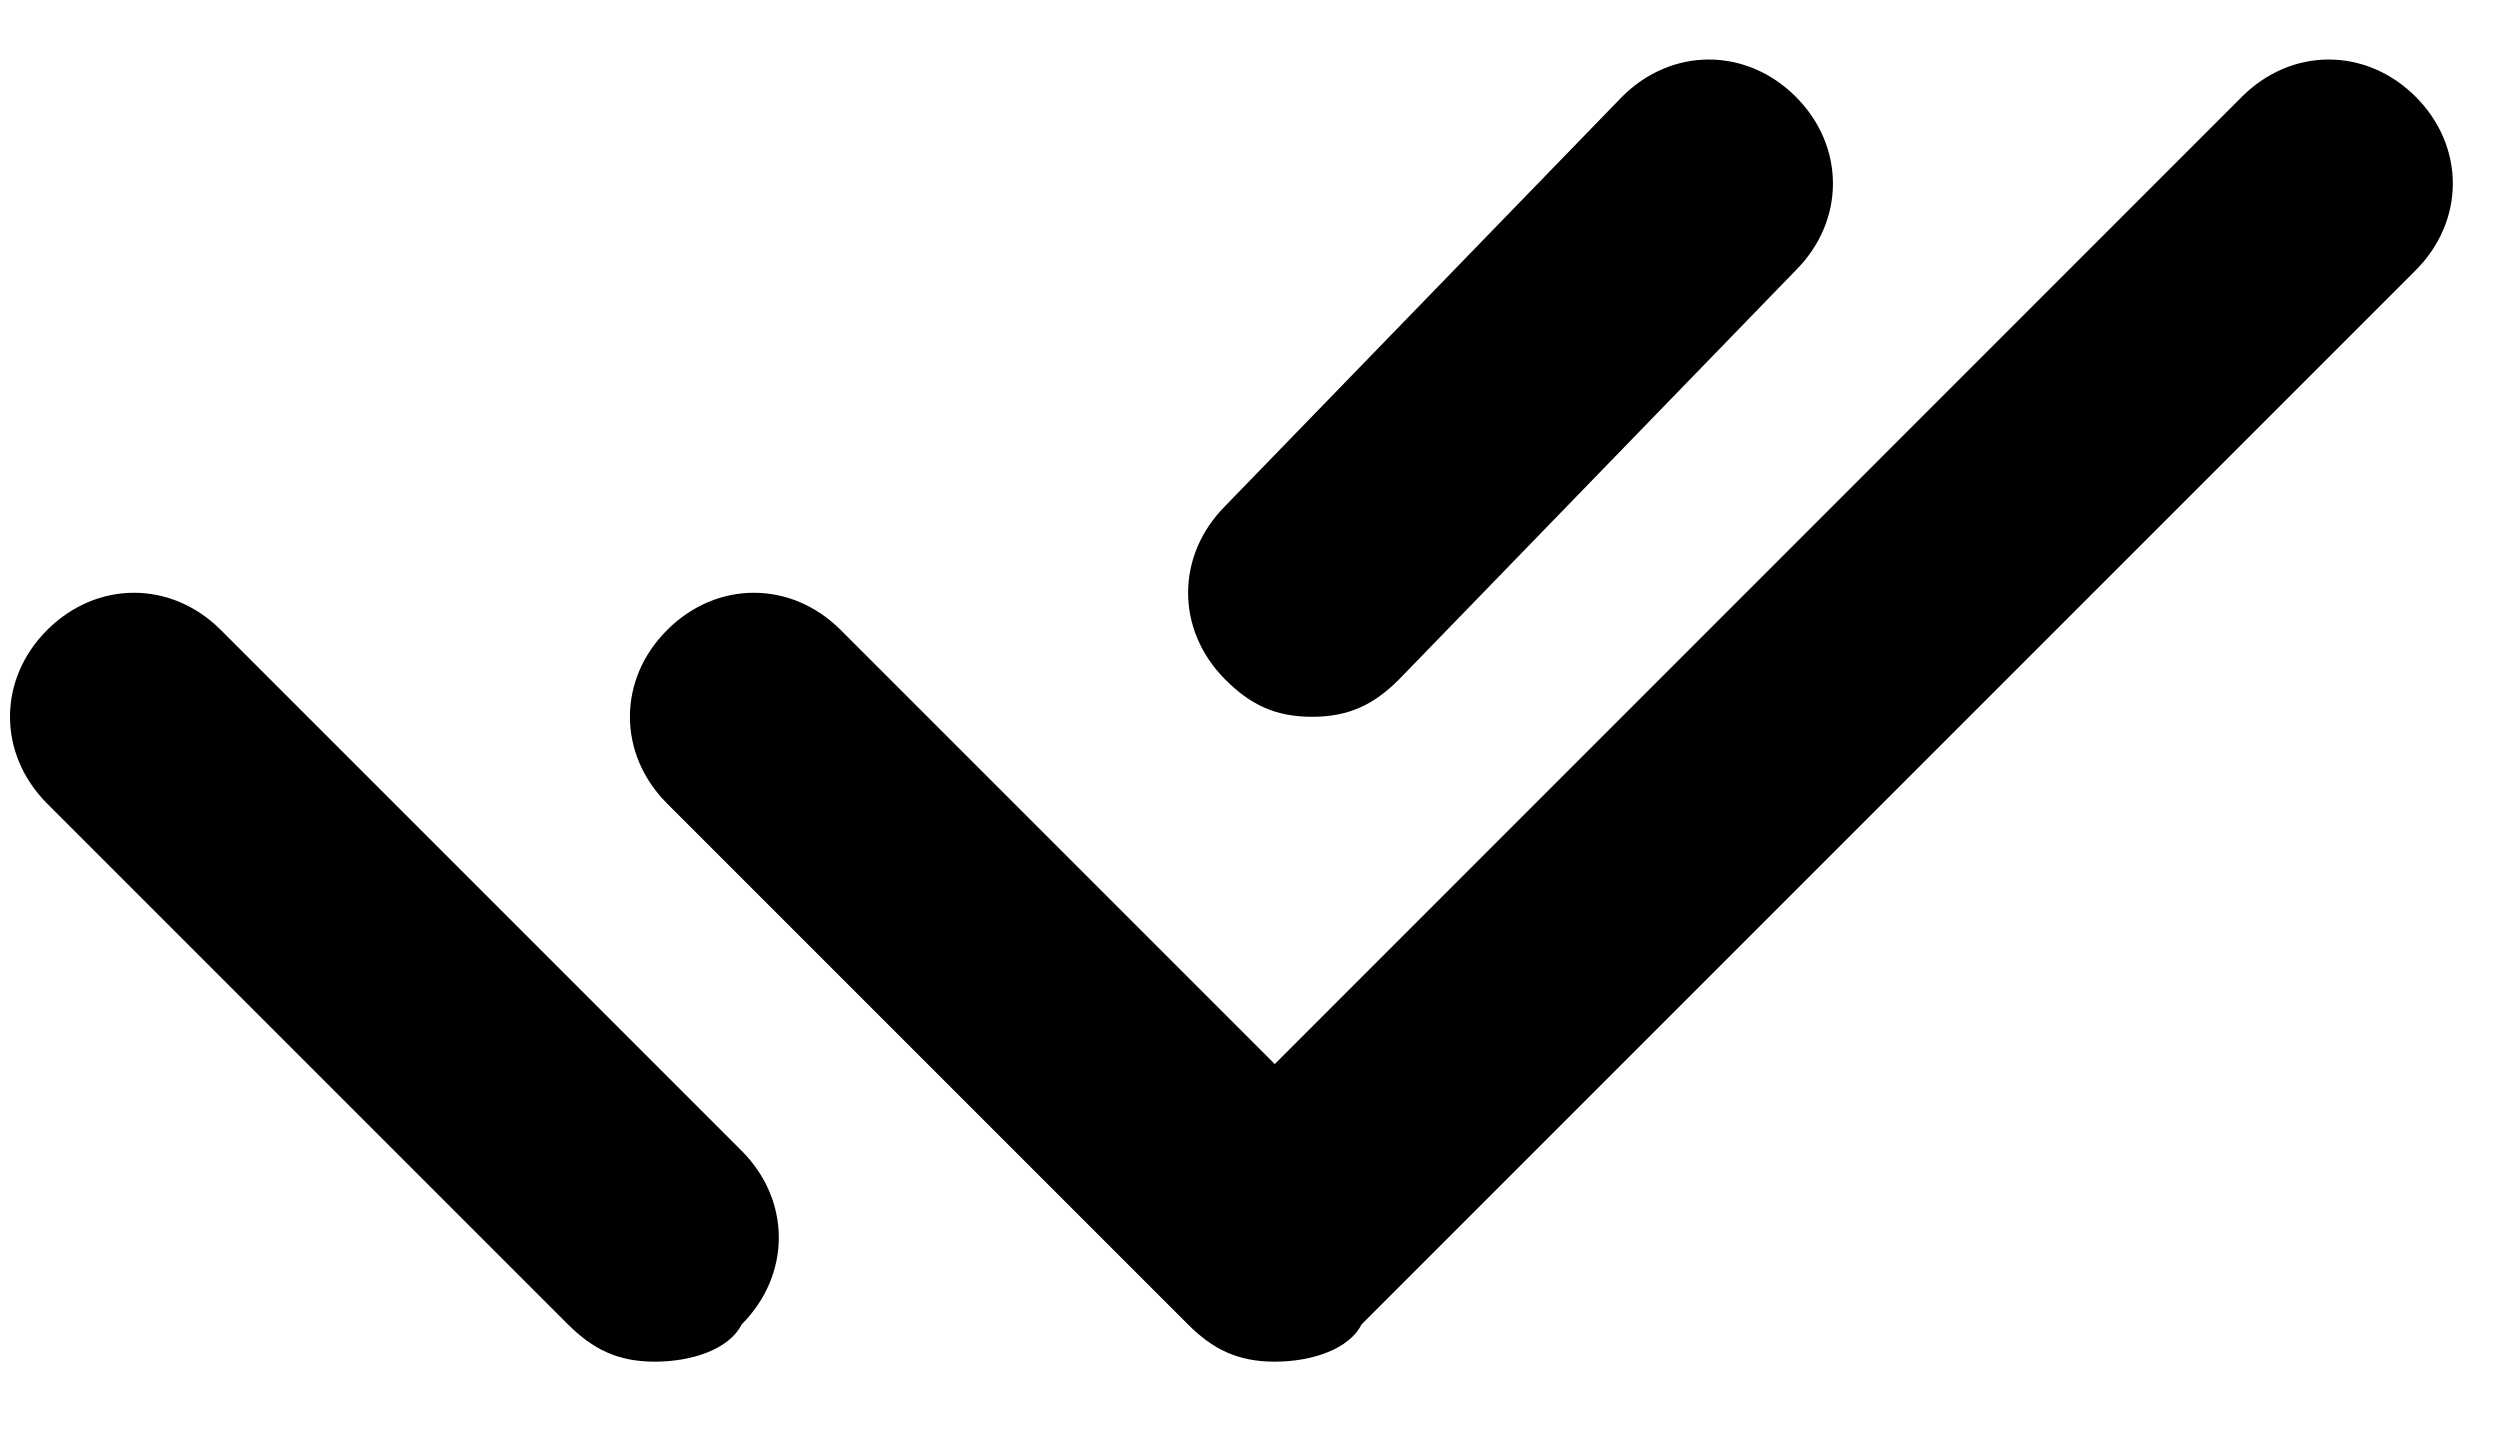
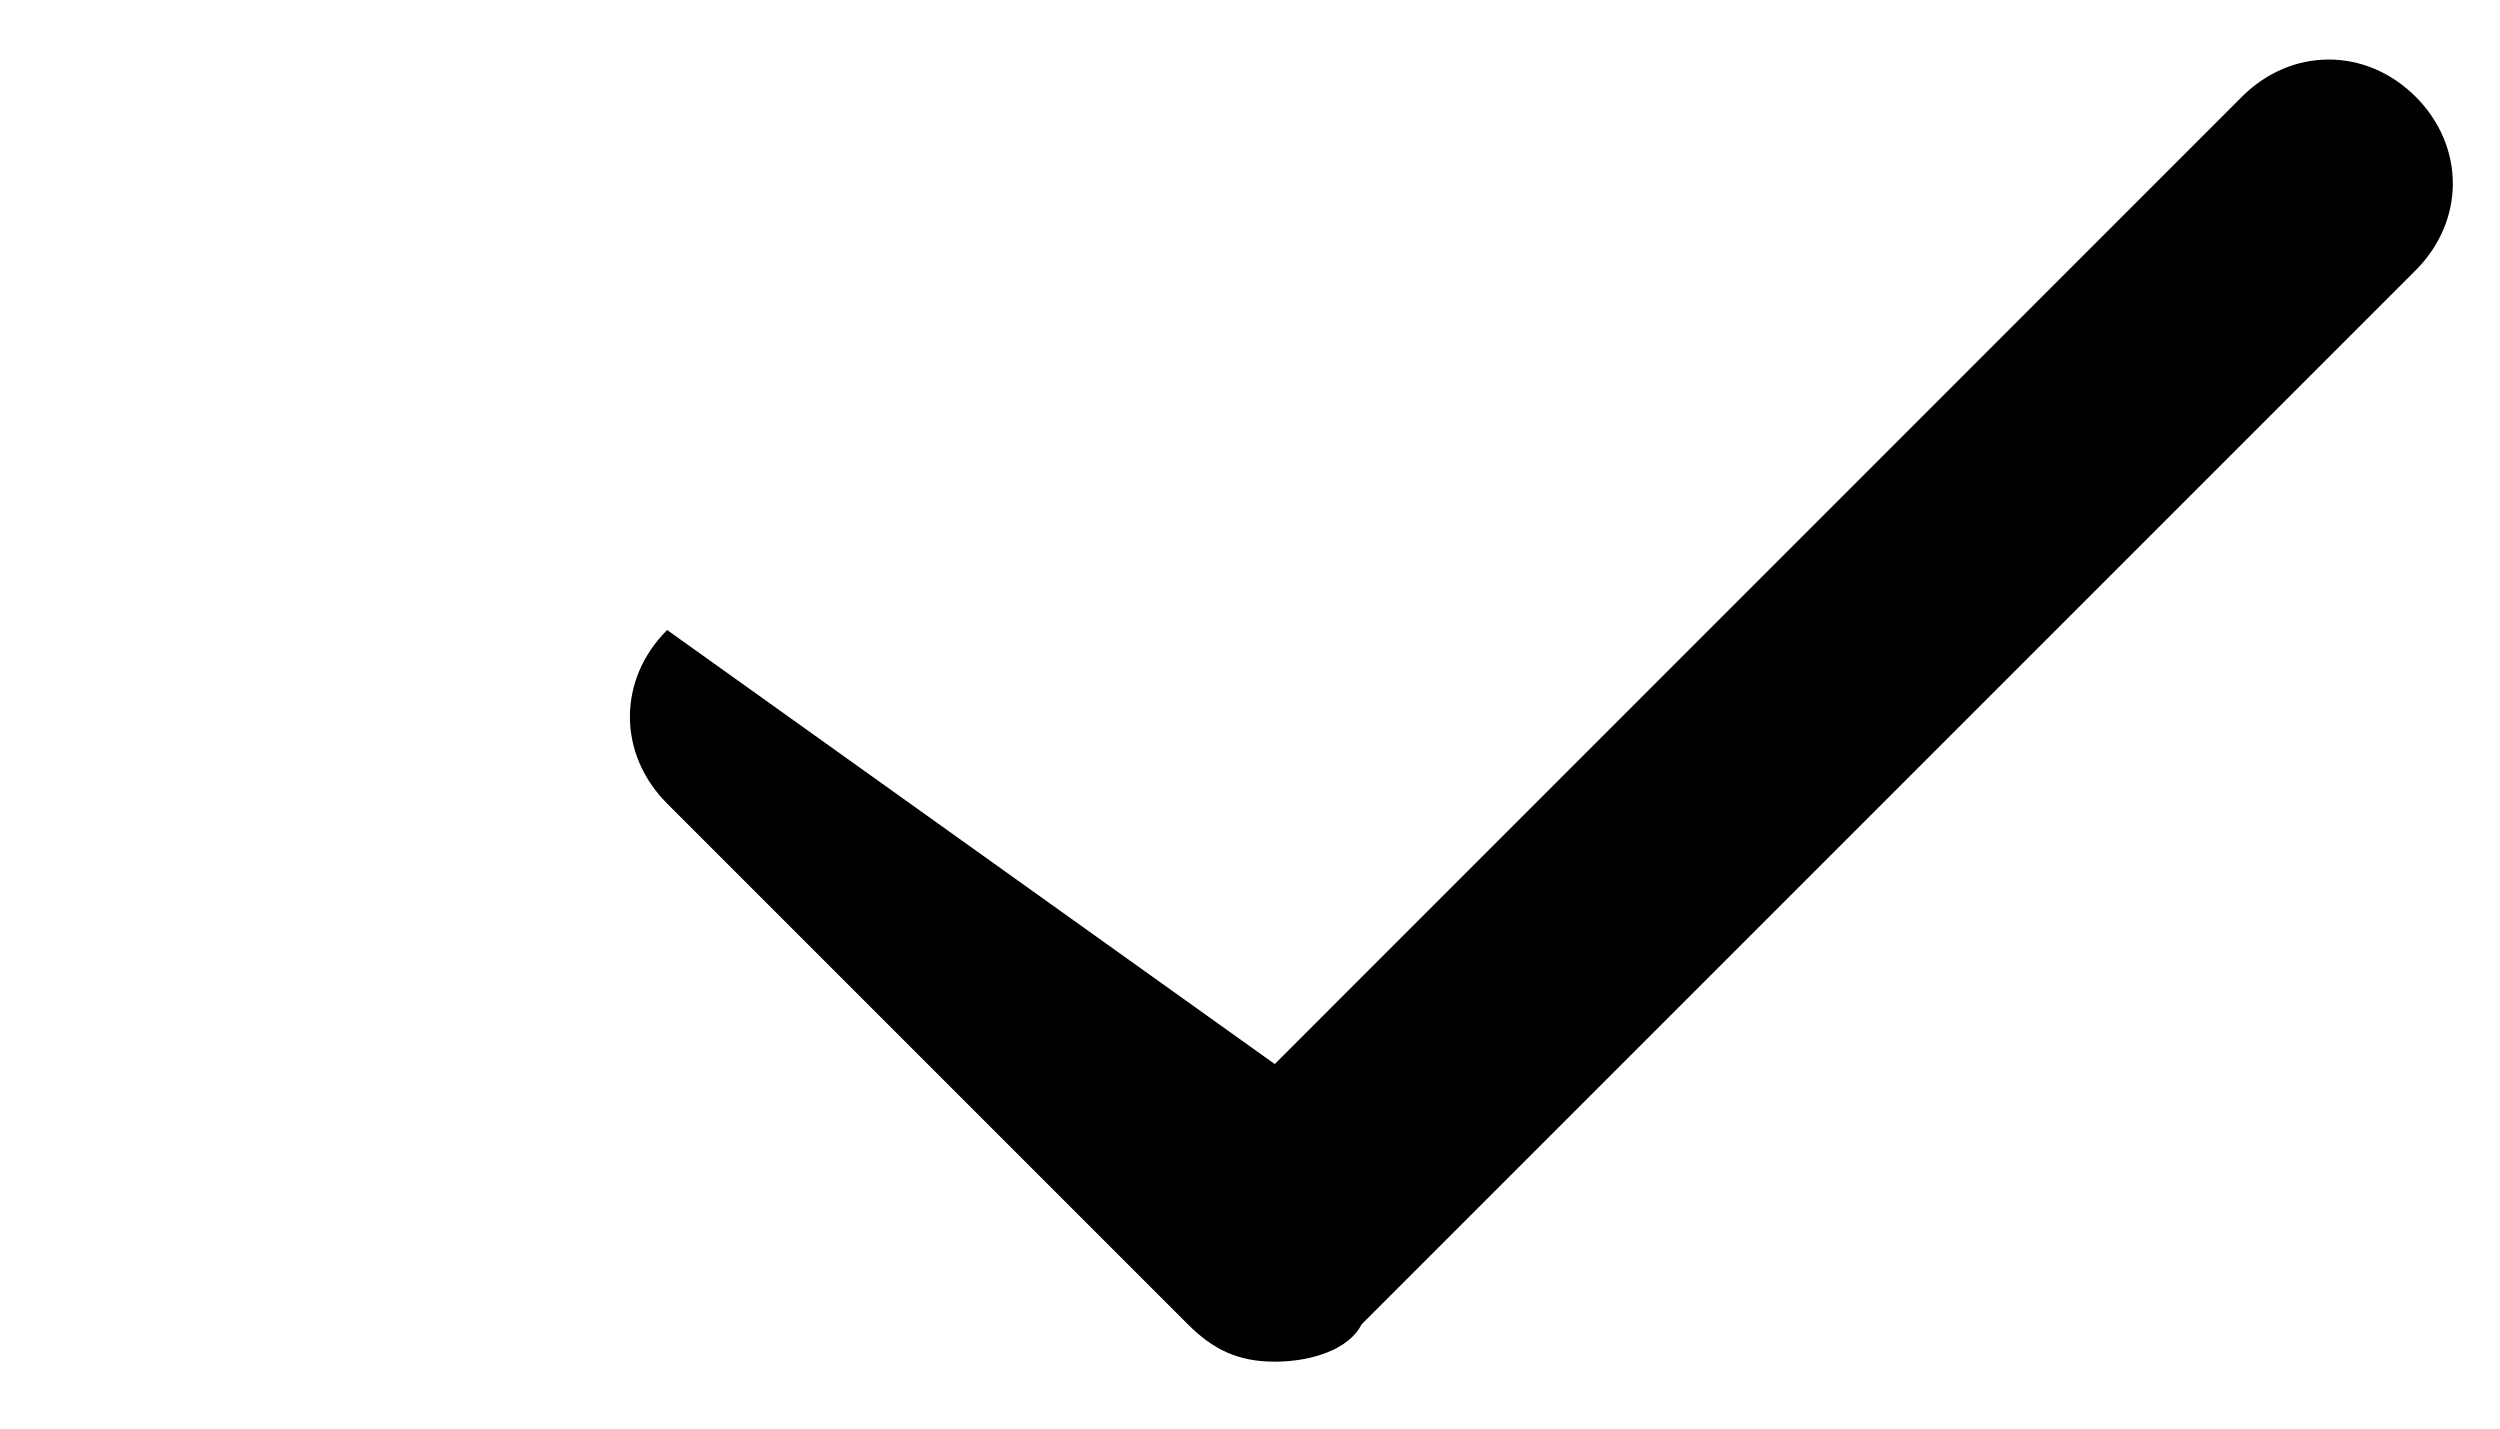
<svg xmlns="http://www.w3.org/2000/svg" width="21" height="12" viewBox="0 0 21 12" fill="none">
-   <path d="M10.708 11.438C10.395 11.438 10.187 11.333 9.979 11.125L5.604 6.75C5.187 6.333 5.187 5.708 5.604 5.292C6.02 4.875 6.645 4.875 7.062 5.292L10.708 8.938L18.833 0.812C19.249 0.396 19.874 0.396 20.291 0.812C20.708 1.229 20.708 1.854 20.291 2.271L11.437 11.125C11.333 11.333 11.02 11.438 10.708 11.438Z" fill="black" />
-   <path d="M5.501 11.438C5.188 11.438 4.98 11.333 4.771 11.125L0.396 6.75C-0.02 6.333 -0.02 5.708 0.396 5.292C0.813 4.875 1.438 4.875 1.855 5.292L6.23 9.667C6.646 10.083 6.646 10.708 6.23 11.125C6.126 11.333 5.813 11.438 5.501 11.438ZM11.021 6.021C10.709 6.021 10.501 5.917 10.292 5.708C9.876 5.292 9.876 4.667 10.292 4.25L13.626 0.812C14.042 0.396 14.667 0.396 15.084 0.812C15.501 1.229 15.501 1.854 15.084 2.271L11.751 5.708C11.542 5.917 11.334 6.021 11.021 6.021Z" fill="black" />
+   <path d="M10.708 11.438C10.395 11.438 10.187 11.333 9.979 11.125L5.604 6.75C5.187 6.333 5.187 5.708 5.604 5.292L10.708 8.938L18.833 0.812C19.249 0.396 19.874 0.396 20.291 0.812C20.708 1.229 20.708 1.854 20.291 2.271L11.437 11.125C11.333 11.333 11.02 11.438 10.708 11.438Z" fill="black" />
</svg>